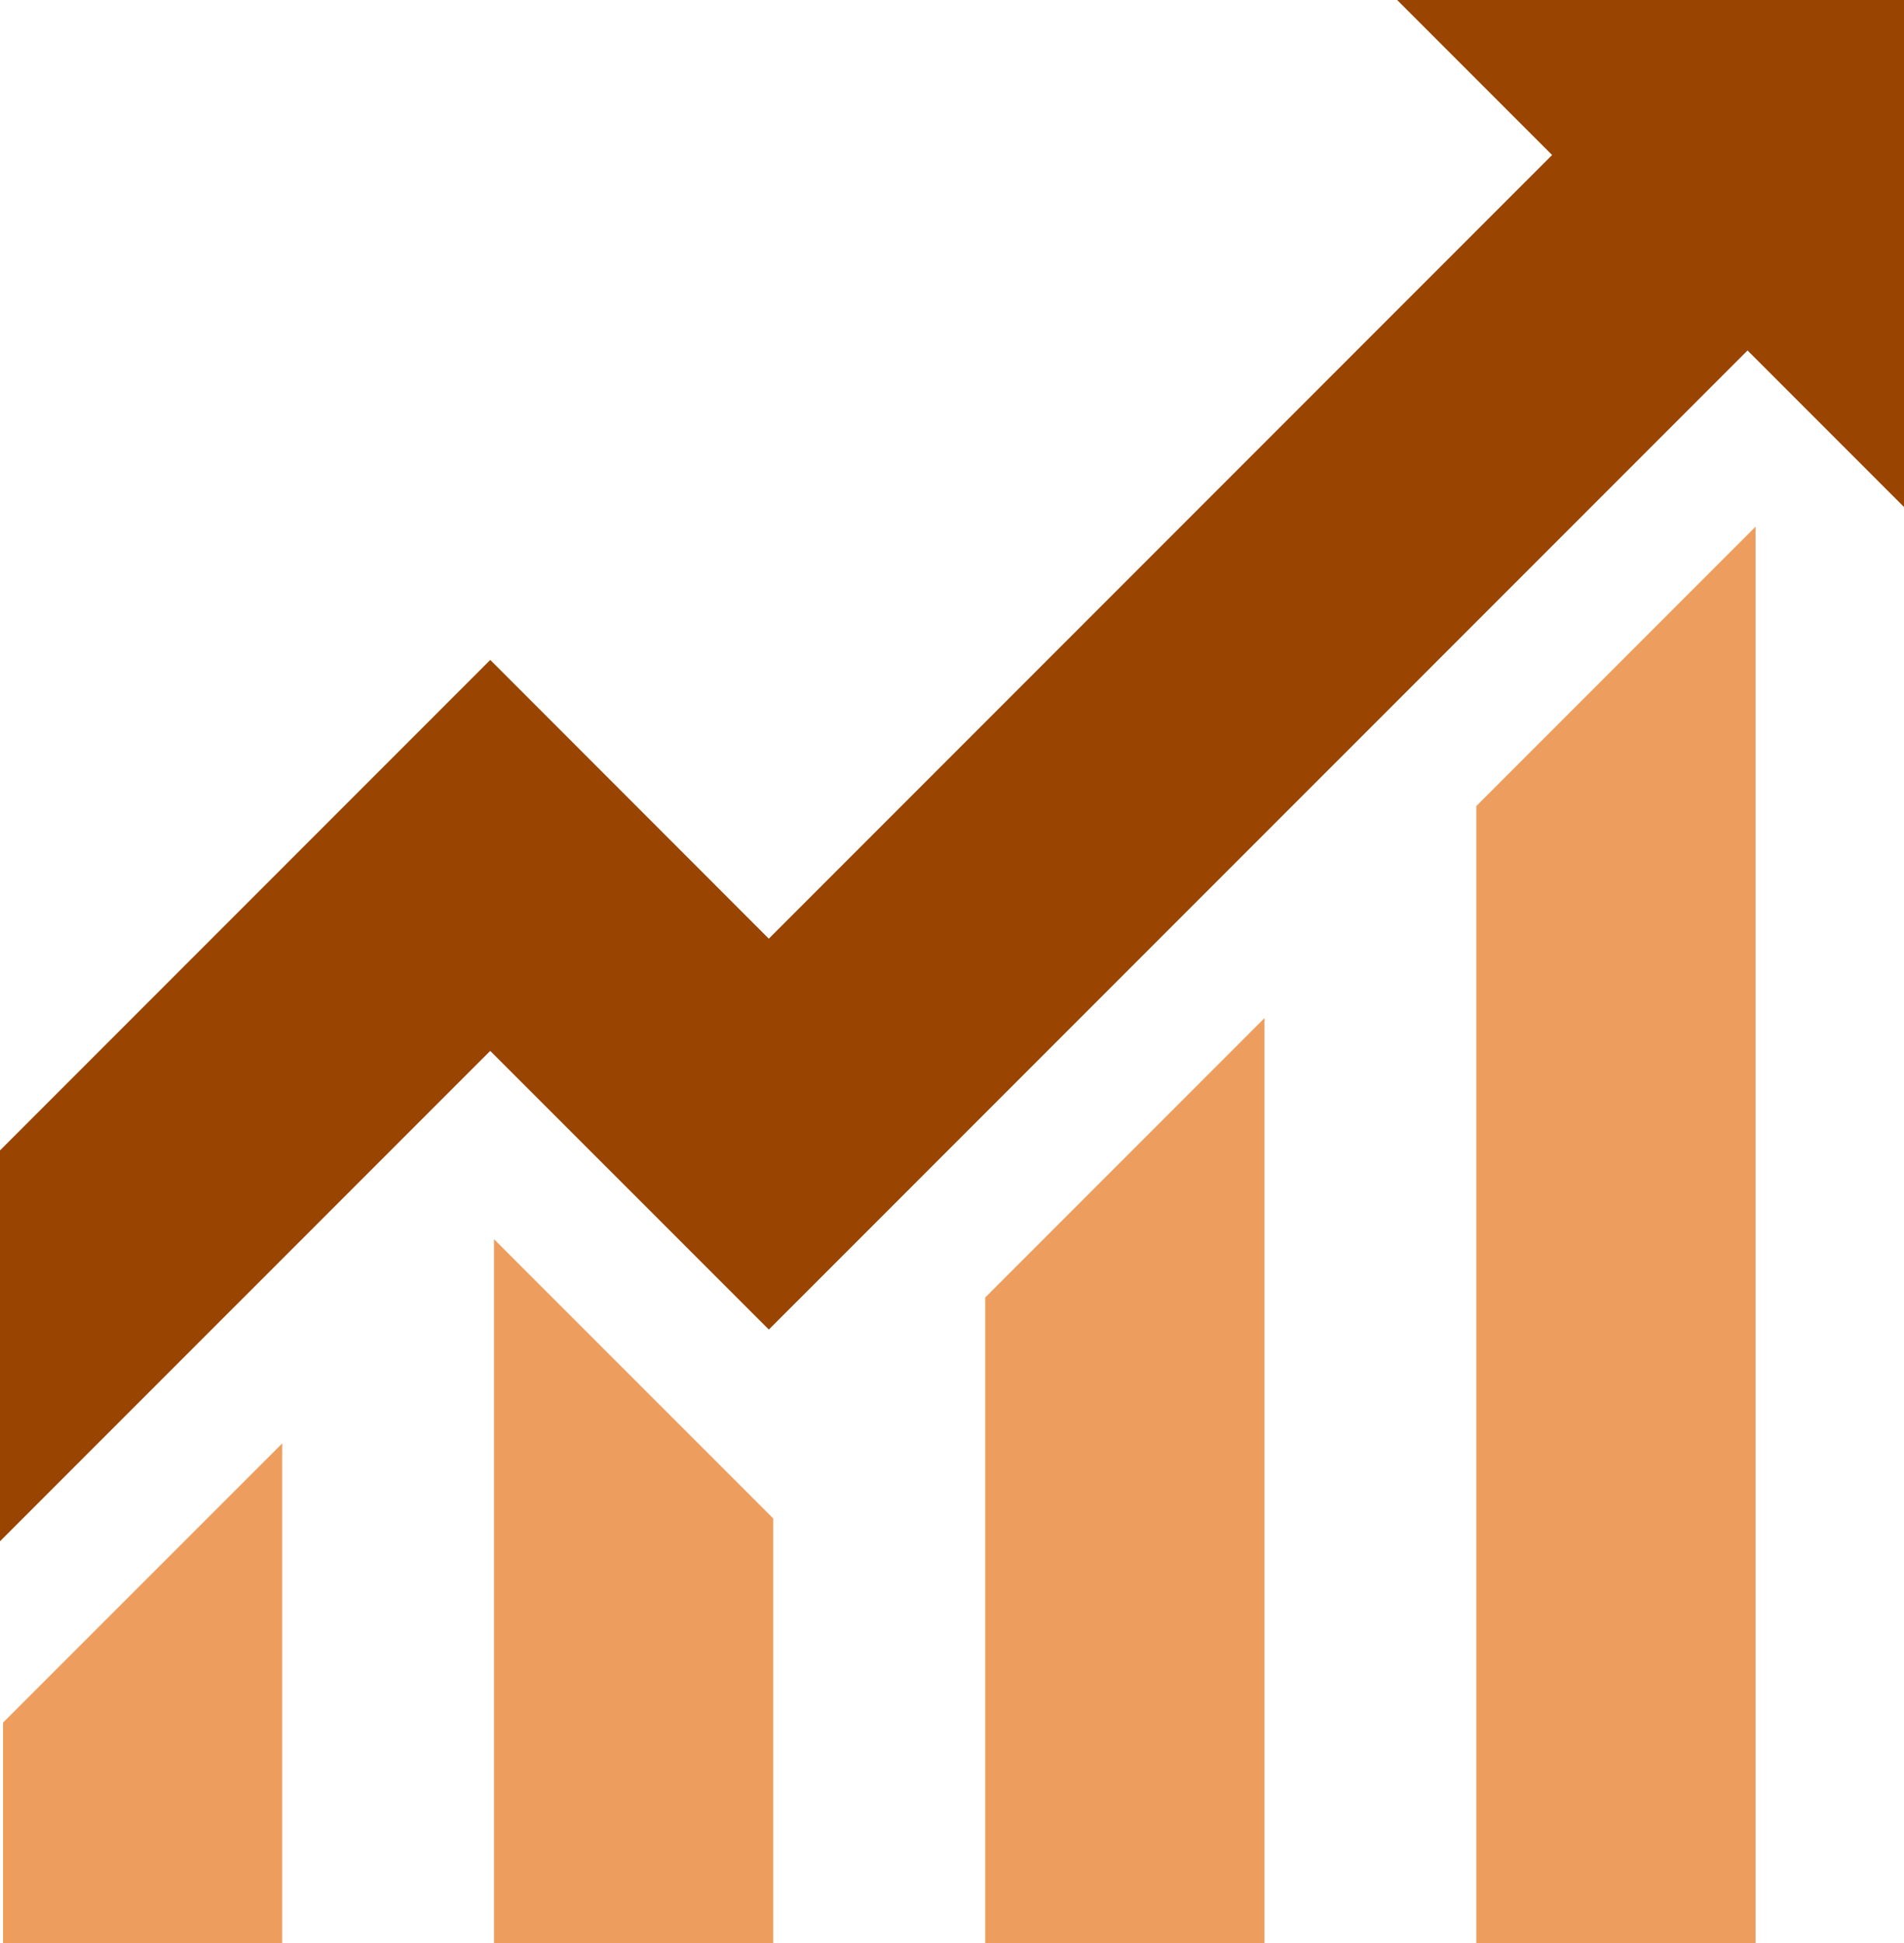
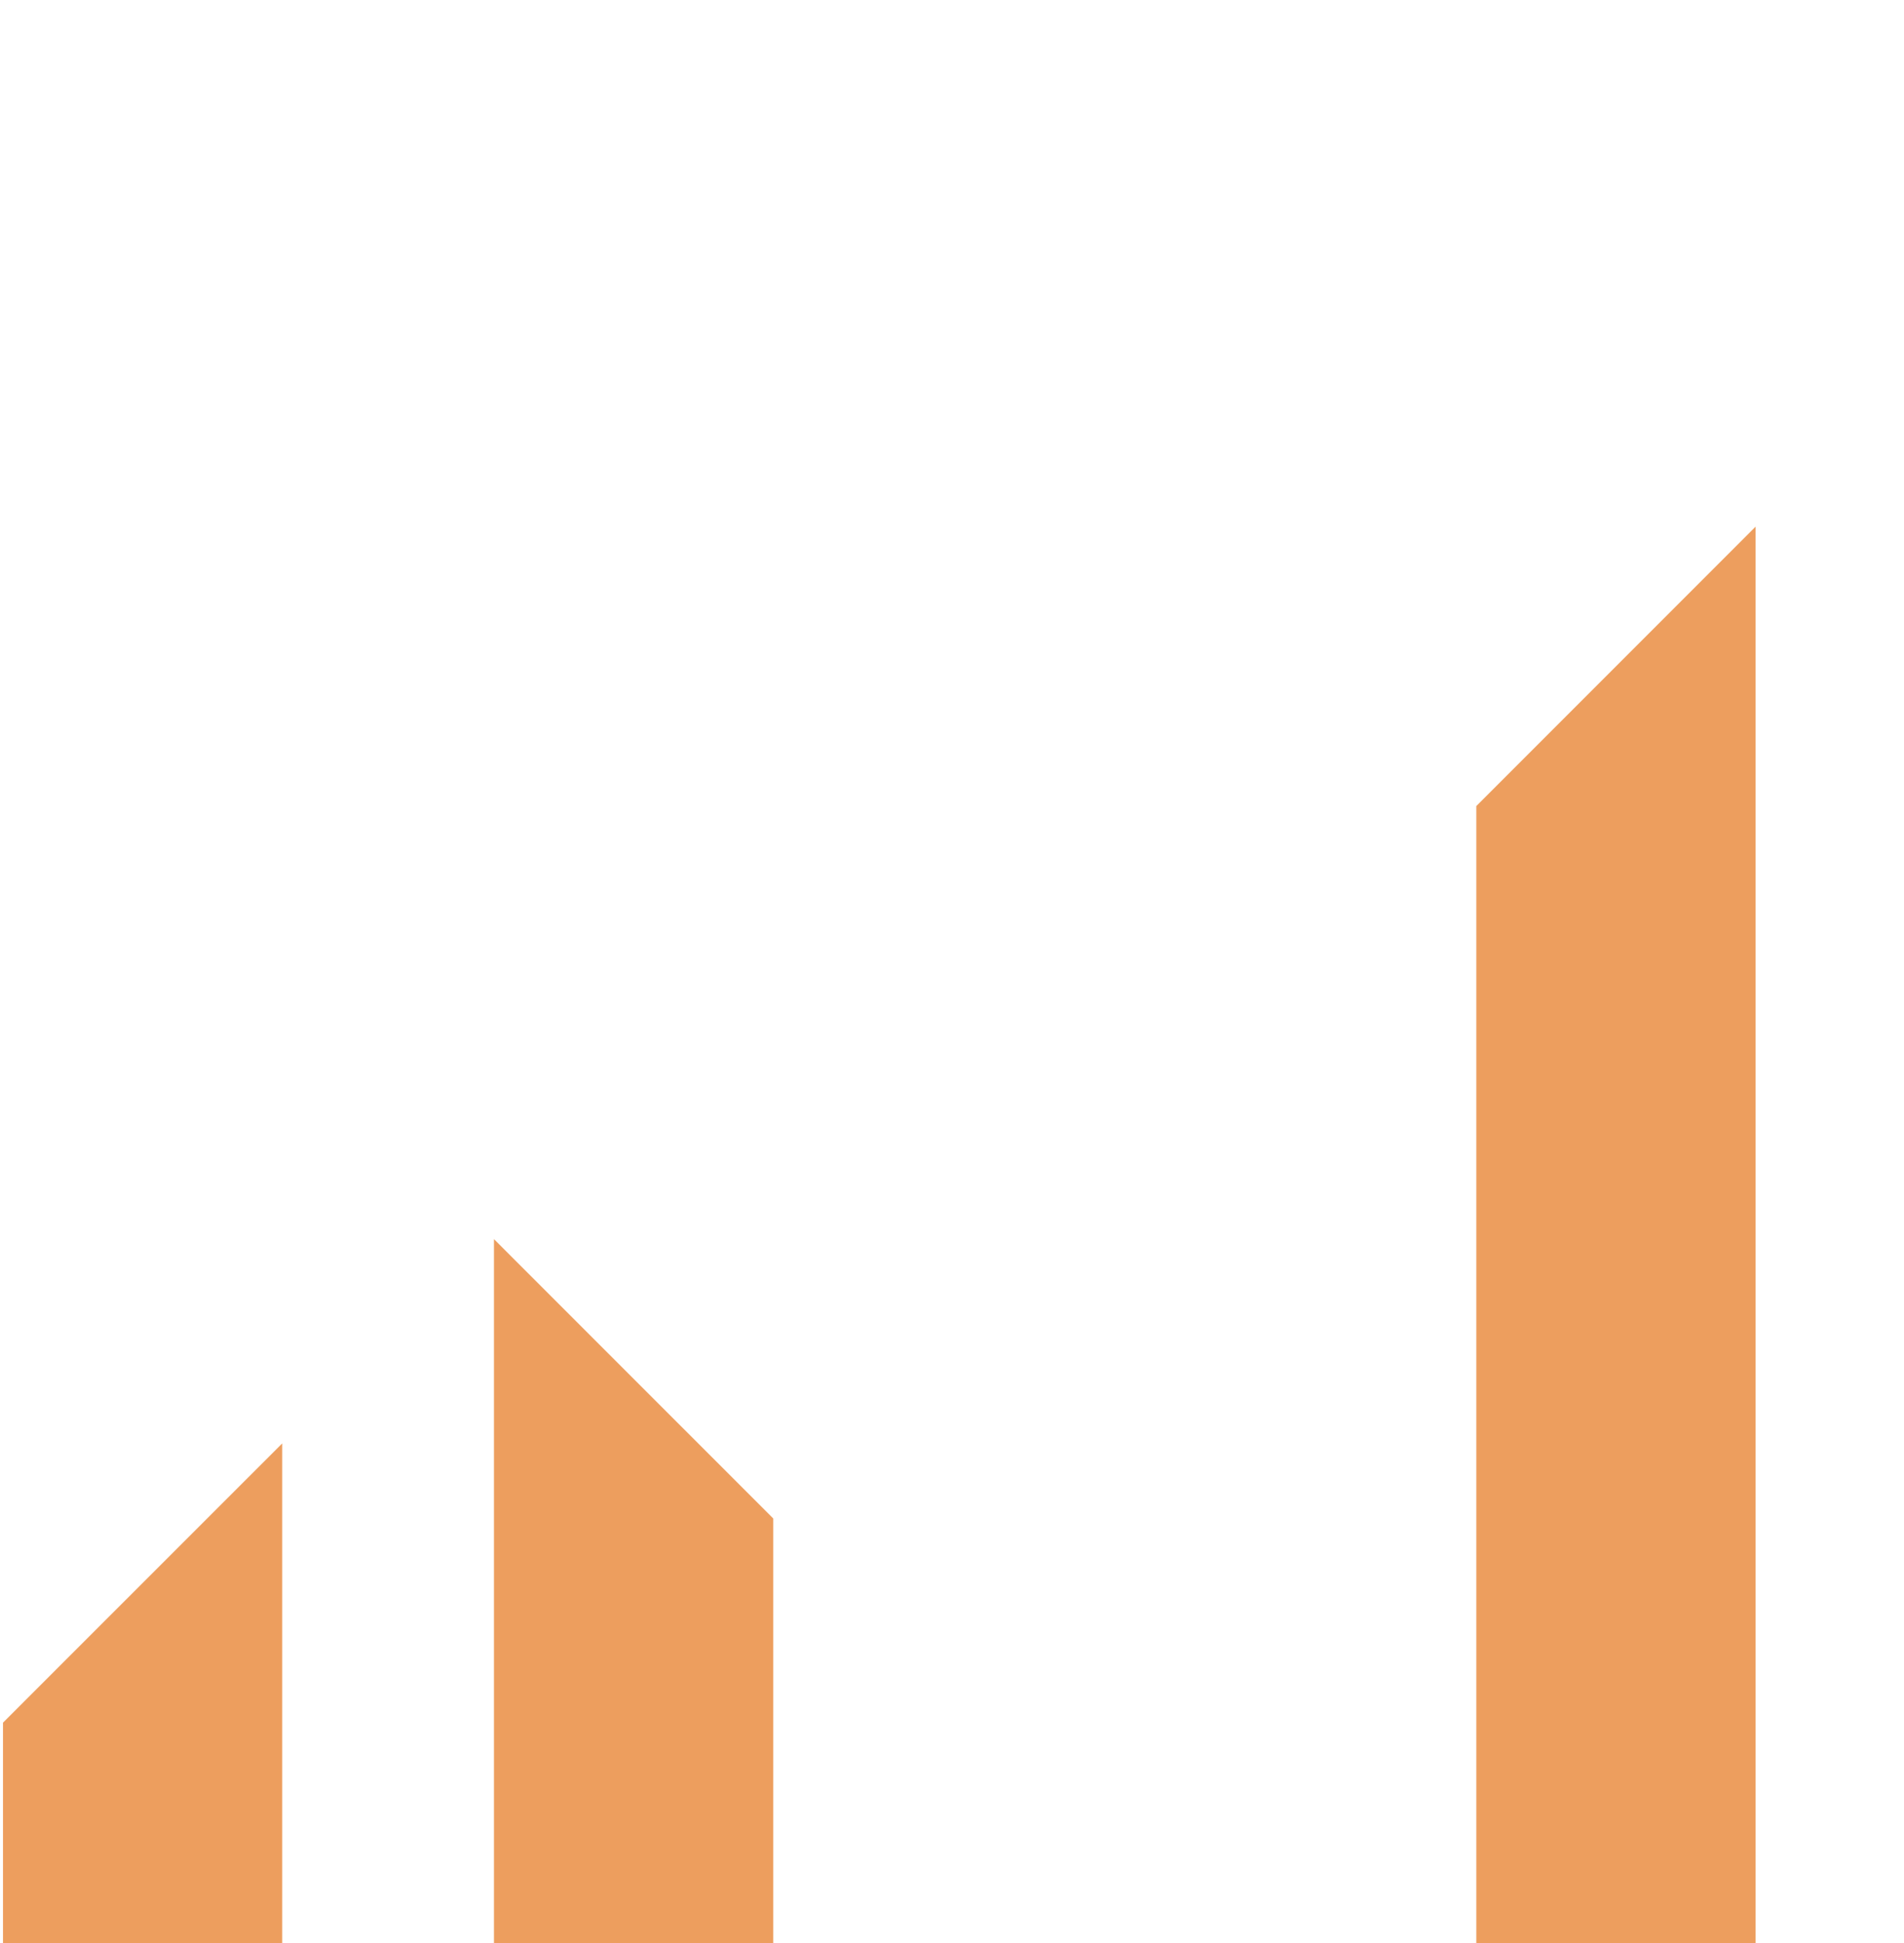
<svg xmlns="http://www.w3.org/2000/svg" height="42.18" viewBox="0 0 41.352 42.18" width="41.352">
  <g stroke-linecap="square" stroke-width="1.085">
    <g fill="#ed9e5e" transform="matrix(1 0 0 1 -12.504 -9.98)">
      <path d="m50.633 21.412-6.066 6.066v21.715 2.967h6.066v-2.967z" />
-       <path d="m39.967 32.08-6.066 6.066v11.047 2.967h6.066v-2.967z" />
      <path d="m23.232 36.879v12.314 2.967h6.066v-2.967-6.249z" />
      <path d="m18.633 41.314-4.869 4.867-1.195 1.195v1.816 2.967h6.064v-2.967z" />
    </g>
-     <path d="m30.344 0 3.365 3.365-17.012 17.012-6.049-6.051-10.648 10.648v8.484l1.26-1.26 9.387-9.385 6.051 6.049 21.256-21.254 3.398 3.398v-11.008z" fill="#940" transform="matrix(1 0 0 1 -0 -0)" />
  </g>
</svg>